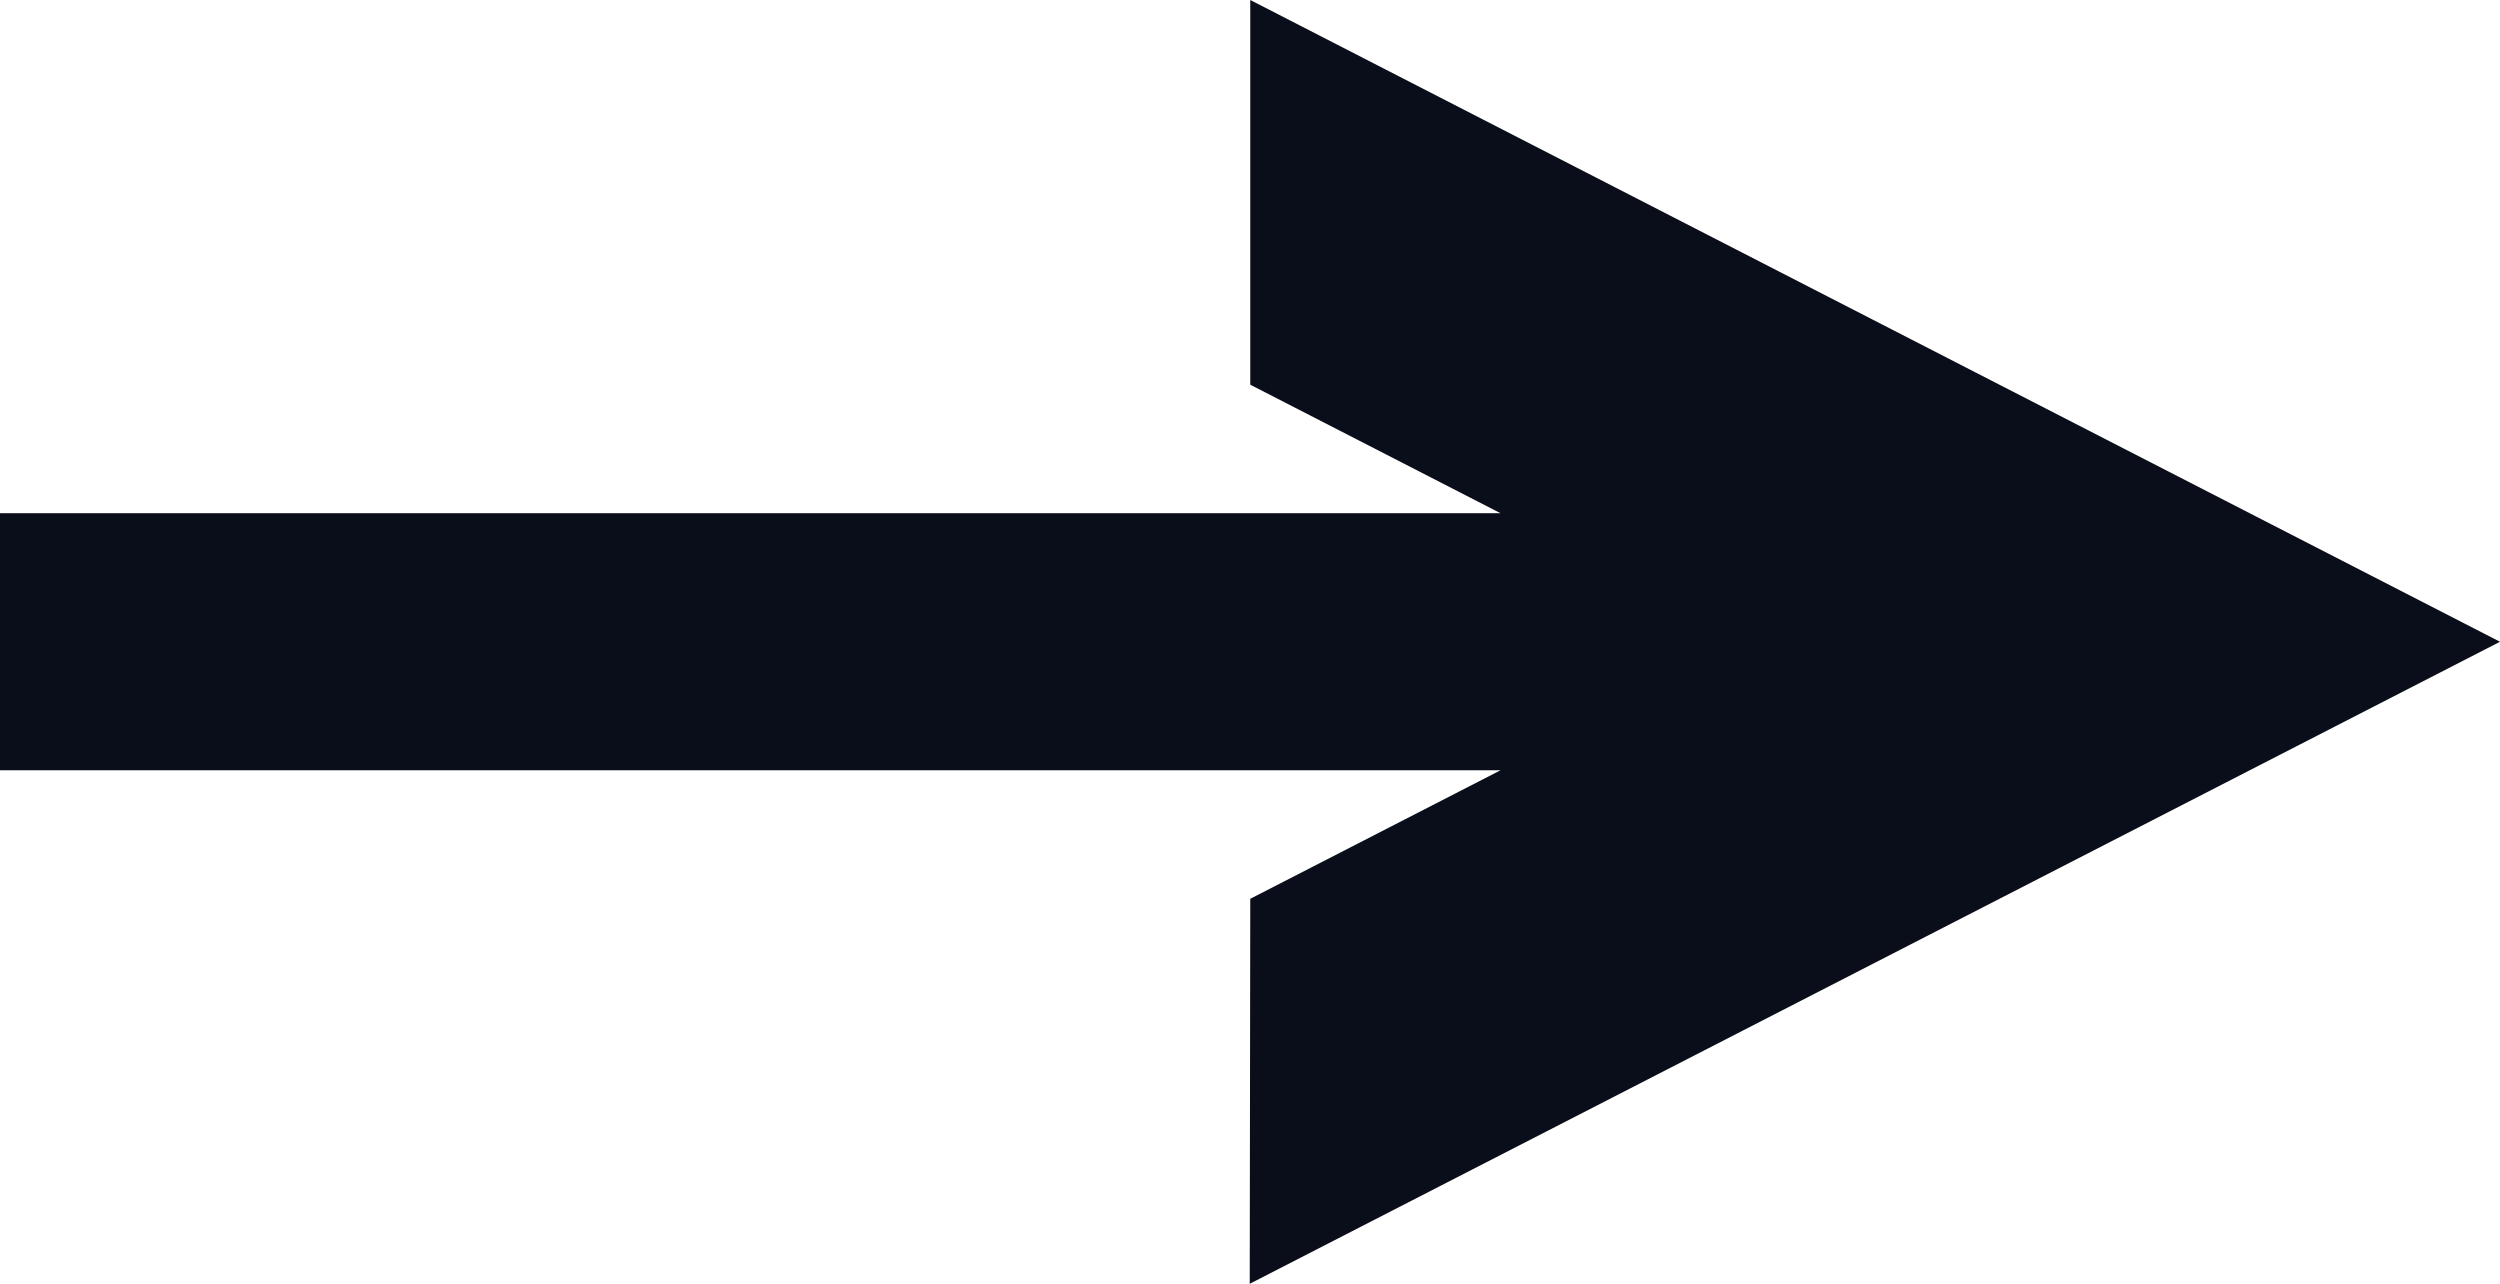
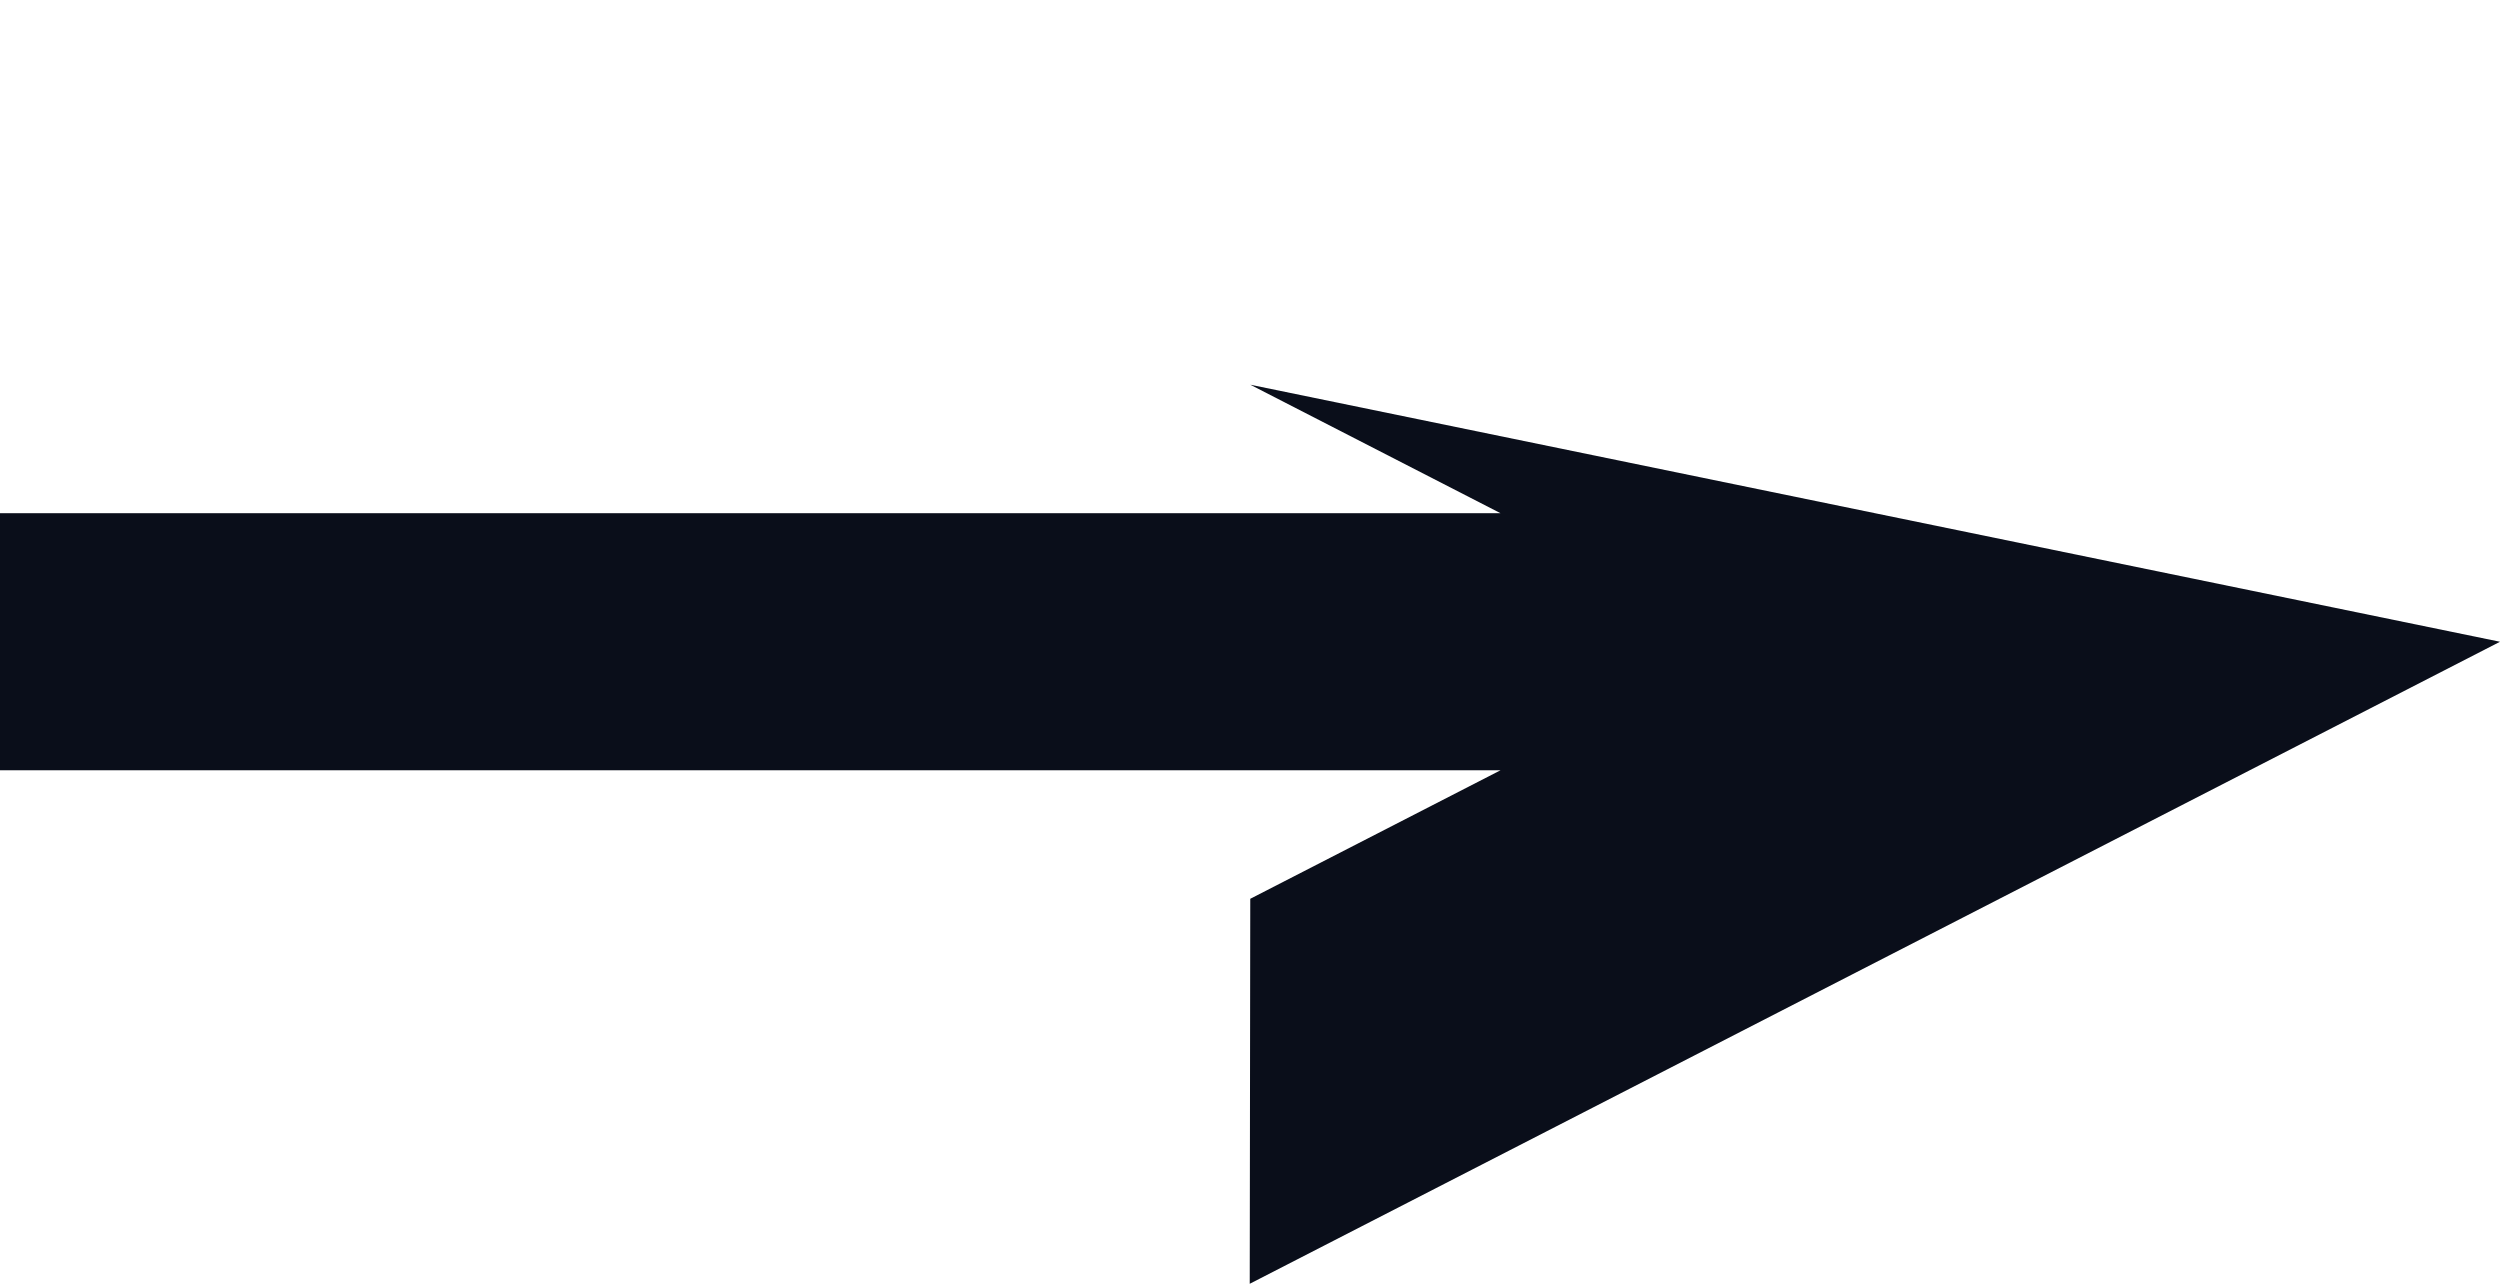
<svg xmlns="http://www.w3.org/2000/svg" width="111" height="57" viewBox="0 0 111 57" fill="none">
-   <path d="M55.512 39.906L66.624 34.2L-6.10352e-05 34.2V22.787L66.624 22.787L55.512 17.081L55.512 0L111 28.494L55.488 57L55.512 39.906Z" fill="#0A0E1A" />
+   <path d="M55.512 39.906L66.624 34.2L-6.10352e-05 34.2V22.787L66.624 22.787L55.512 17.081L111 28.494L55.488 57L55.512 39.906Z" fill="#0A0E1A" />
</svg>